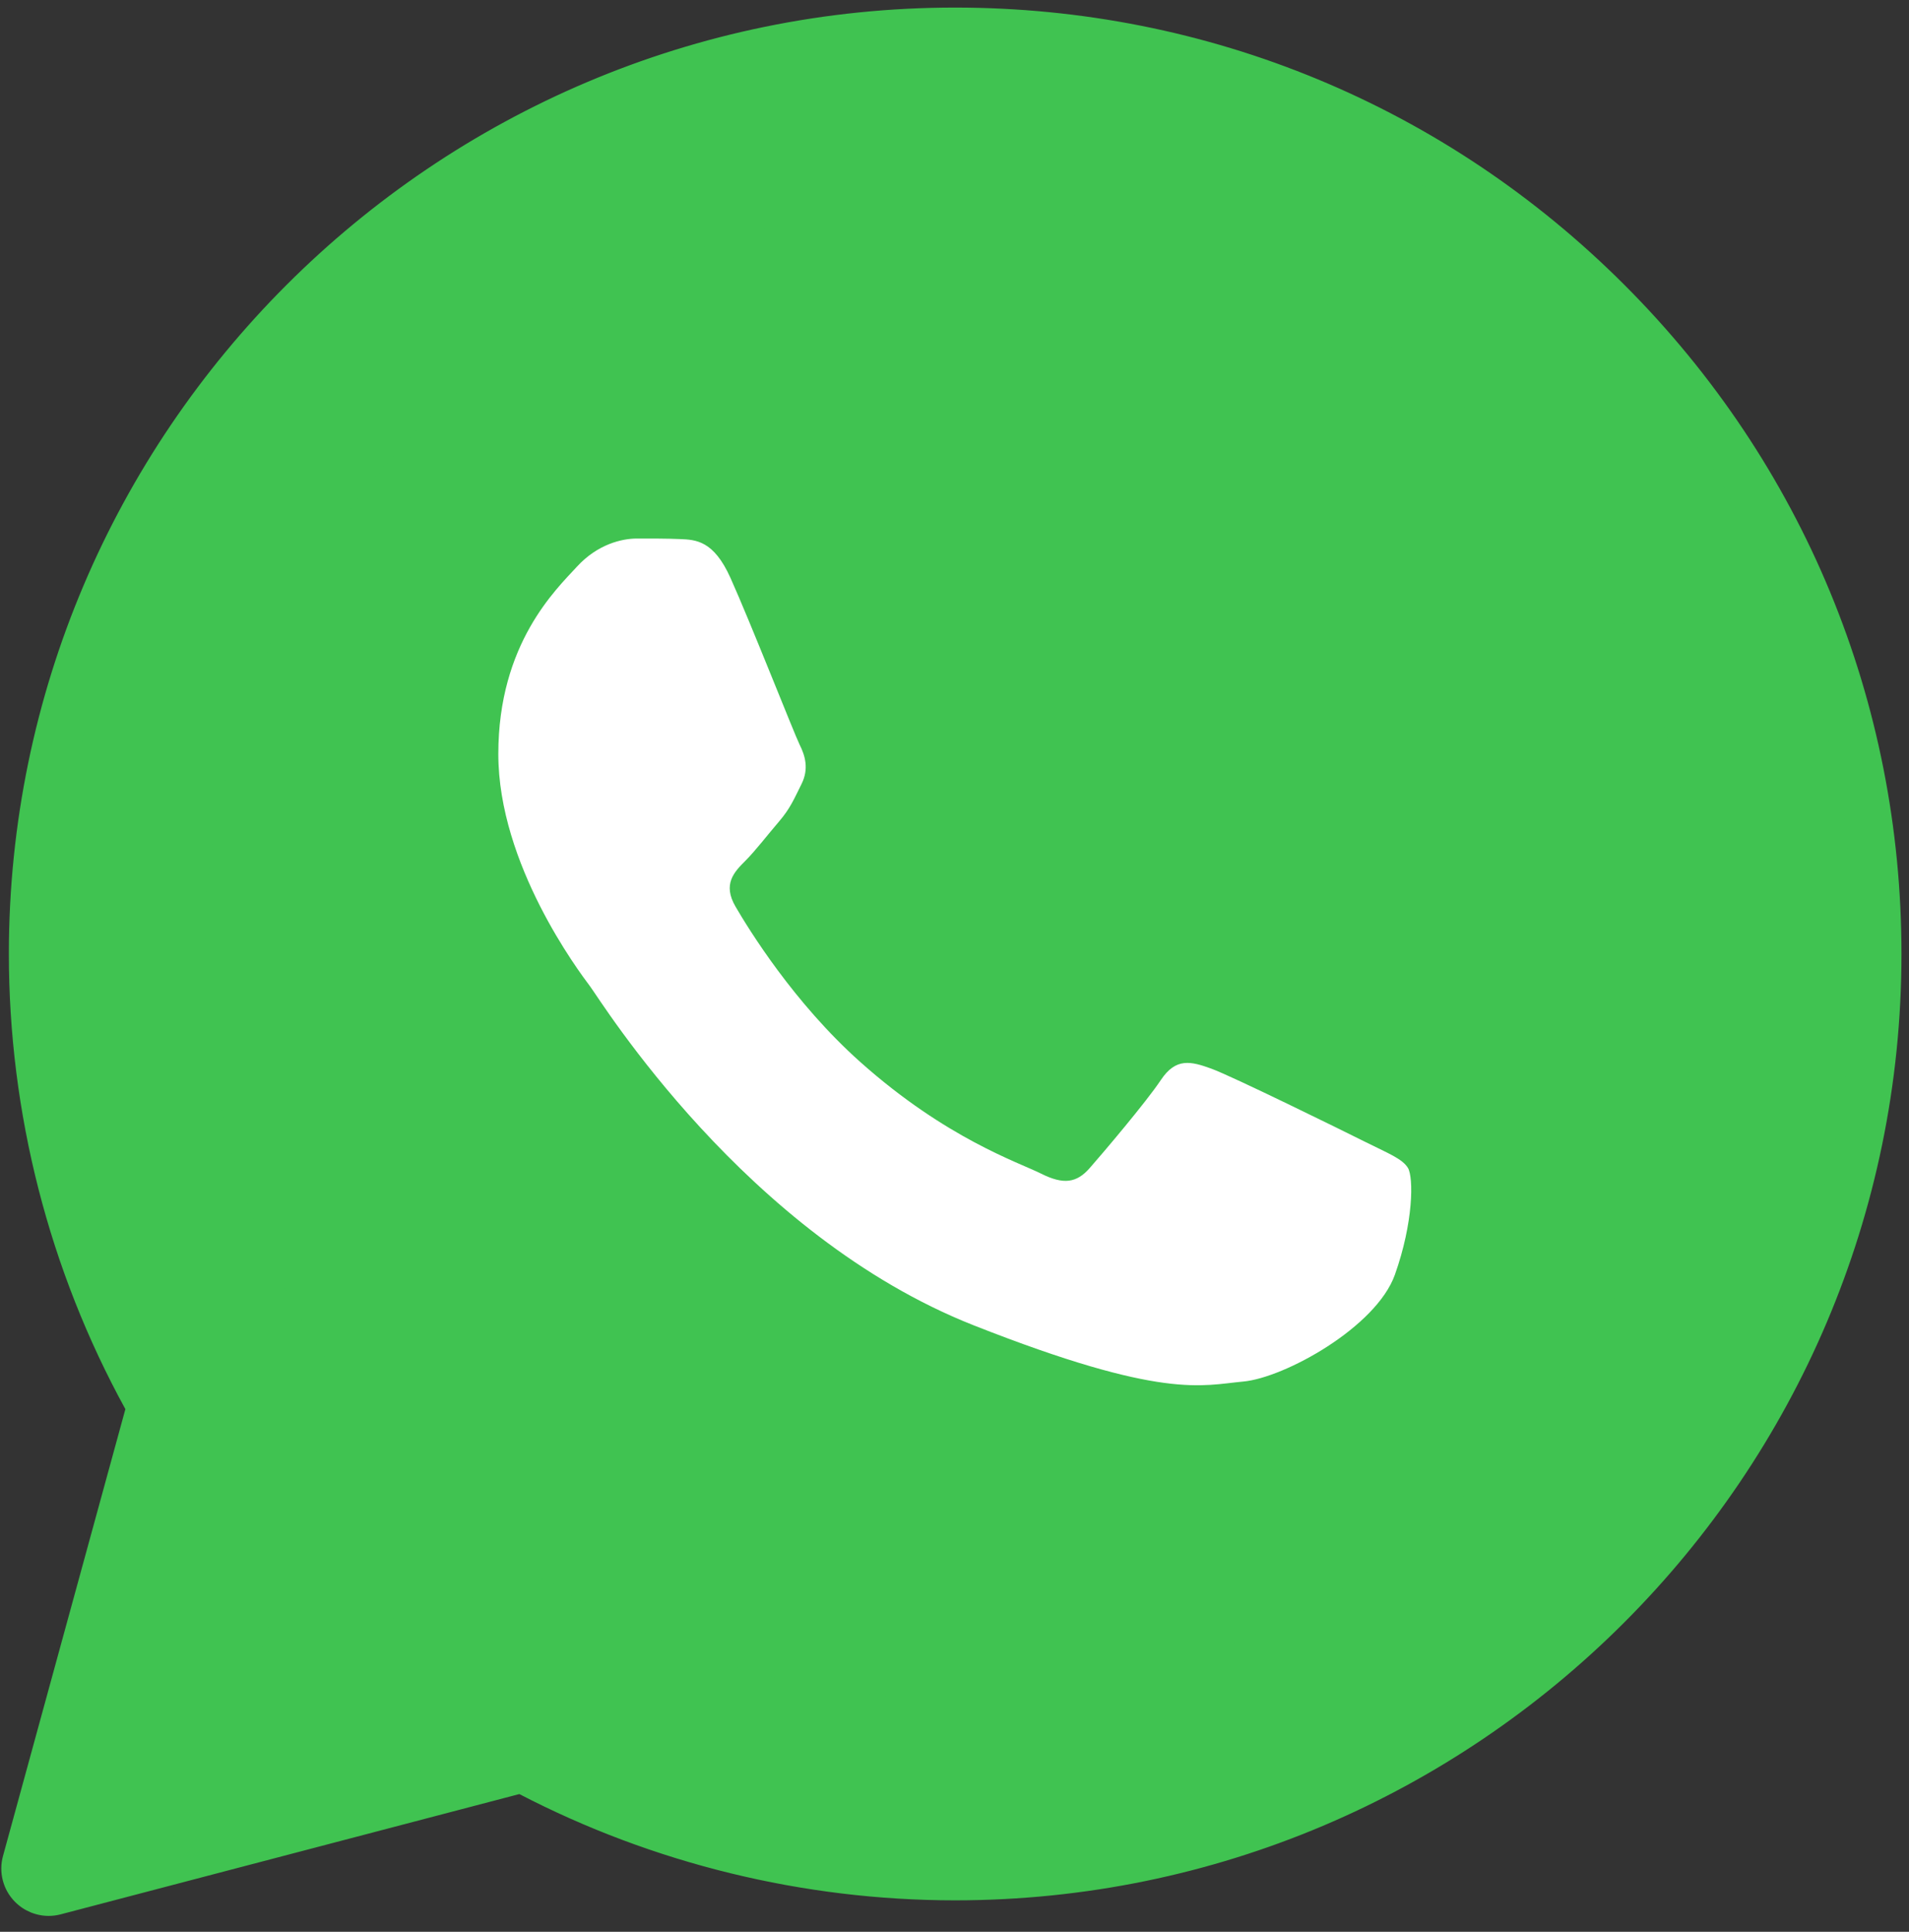
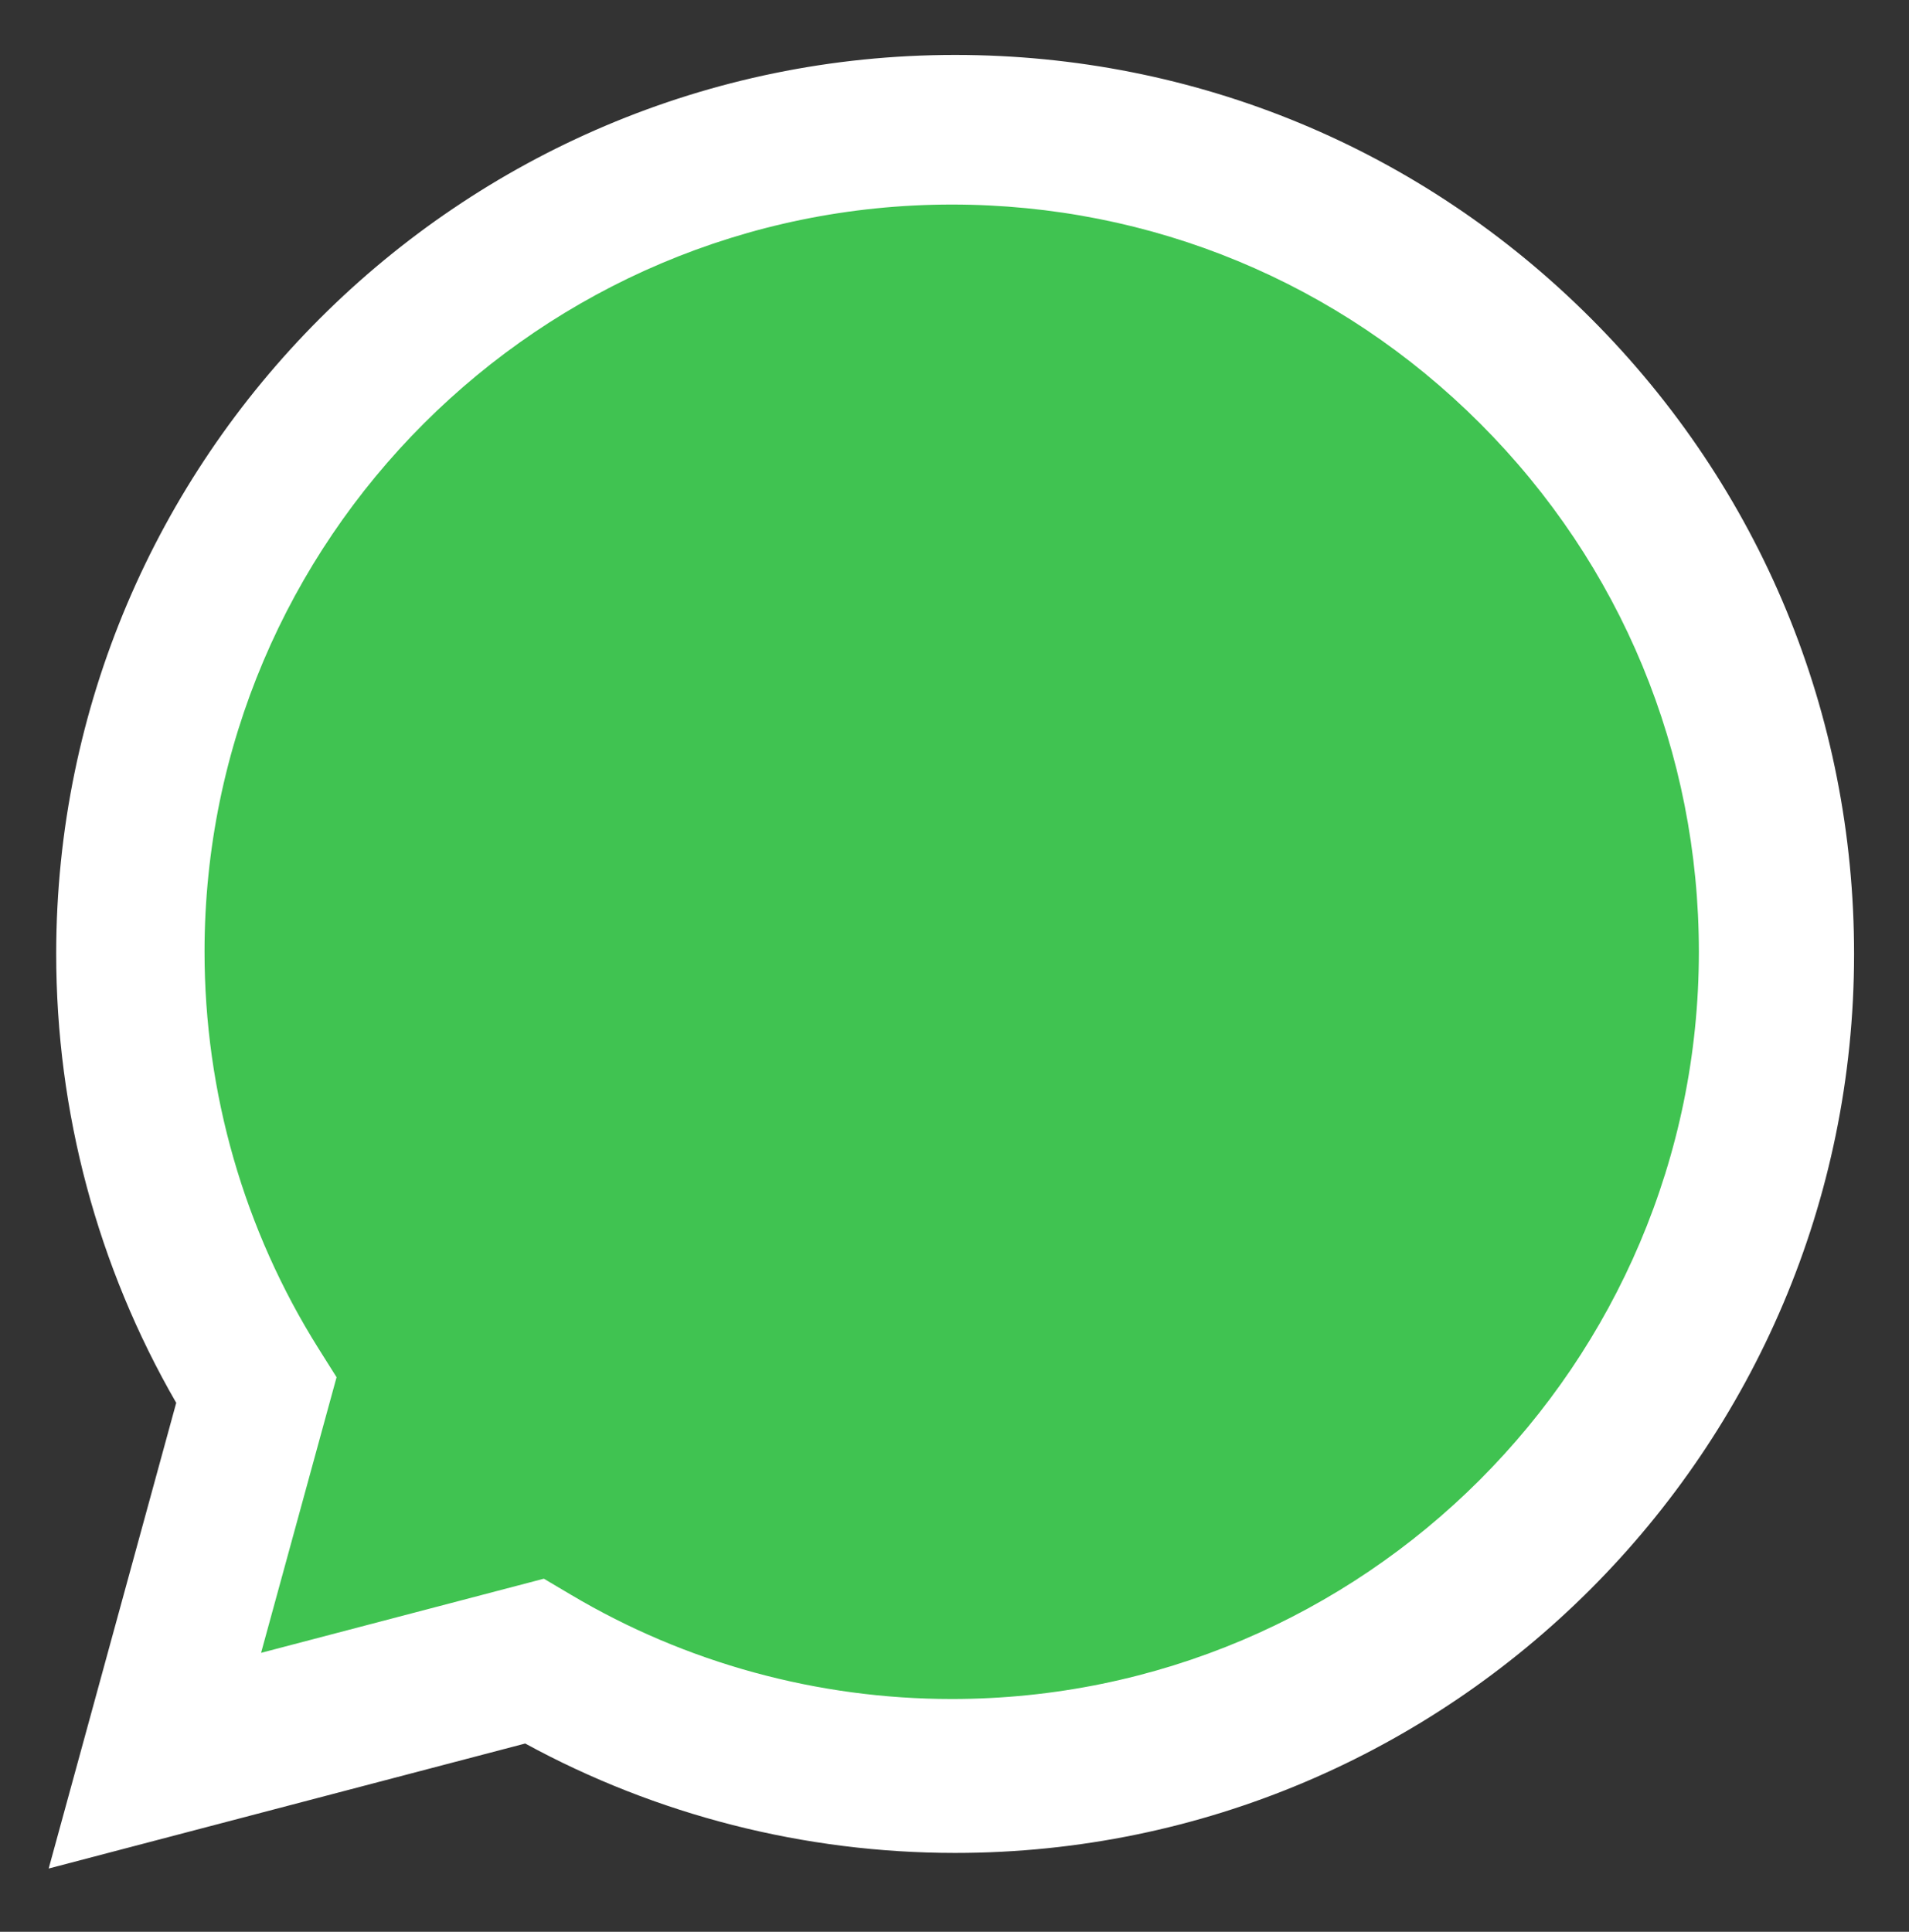
<svg xmlns="http://www.w3.org/2000/svg" width="84" height="85" viewBox="0 0 84 85" fill="none">
  <rect x="0" y="0" width="84" height="85" fill="#333333" stroke="none" />
  <path fill-rule="evenodd" clip-rule="evenodd" d="M2.142 82.215L7.754 61.725C4.292 55.729 2.471 48.925 2.473 41.956C2.483 20.154 20.225 2.417 42.029 2.417C52.61 2.421 62.54 6.54 70.008 14.013C77.475 21.488 81.588 31.421 81.583 41.988C81.575 63.79 63.829 81.529 42.029 81.529H42.013C35.394 81.527 28.887 79.867 23.11 76.715L2.142 82.215Z" fill="white" />
-   <path fill-rule="evenodd" clip-rule="evenodd" d="M2.142 83.256C1.867 83.256 1.6 83.148 1.402 82.948C1.142 82.683 1.04 82.298 1.137 81.942L6.635 61.867C3.227 55.812 1.429 48.938 1.433 41.958C1.442 19.579 19.652 1.375 42.029 1.375C52.883 1.379 63.081 5.606 70.746 13.277C78.41 20.95 82.629 31.146 82.625 41.987C82.617 64.365 64.404 82.571 42.029 82.571C35.385 82.569 28.812 80.929 22.979 77.827L2.406 83.221C2.319 83.246 2.231 83.256 2.142 83.256Z" fill="#40C351" />
-   <path fill-rule="evenodd" clip-rule="evenodd" d="M42.029 2.417C52.61 2.421 62.54 6.54 70.008 14.012C77.475 21.487 81.588 31.421 81.583 41.987C81.575 63.789 63.829 81.529 42.029 81.529H42.013C35.394 81.527 28.887 79.867 23.11 76.715L2.142 82.215L7.754 61.725C4.292 55.729 2.471 48.925 2.473 41.956C2.483 20.154 20.225 2.417 42.029 2.417ZM42.029 0.333C19.079 0.333 0.4 19.004 0.39 41.956C0.388 48.971 2.158 55.883 5.517 62.002L0.131 81.667C-0.065 82.385 0.135 83.152 0.66 83.681C1.056 84.081 1.592 84.3 2.142 84.3C2.319 84.3 2.496 84.277 2.671 84.231L22.852 78.939C28.744 81.998 35.348 83.612 42.013 83.615C64.979 83.615 83.658 64.942 83.669 41.989C83.673 30.867 79.346 20.408 71.485 12.542C63.621 4.673 53.16 0.337 42.029 0.333Z" fill="#40C351" />
  <path fill-rule="evenodd" clip-rule="evenodd" d="M65.133 18.637C58.925 12.425 50.673 9.002 41.89 9C23.756 9 9.008 23.742 9 41.862C8.998 48.073 10.735 54.119 14.027 59.354L14.81 60.598L11.488 72.725L23.931 69.463L25.133 70.175C30.179 73.171 35.967 74.754 41.867 74.756H41.879C60 74.756 74.748 60.013 74.754 41.89C74.756 33.108 71.342 24.85 65.133 18.637Z" fill="#40C351" />
-   <path fill-rule="evenodd" clip-rule="evenodd" d="M32.142 25.427C31.402 23.781 30.623 23.748 29.917 23.719C29.34 23.694 28.681 23.696 28.023 23.696C27.365 23.696 26.294 23.944 25.387 24.933C24.481 25.923 21.927 28.312 21.927 33.175C21.927 38.038 25.469 42.737 25.962 43.396C26.456 44.054 32.8 54.352 42.846 58.315C51.194 61.606 52.894 60.952 54.706 60.788C56.519 60.623 60.554 58.398 61.377 56.09C62.2 53.781 62.2 51.804 61.954 51.392C61.706 50.979 61.048 50.733 60.06 50.237C59.073 49.742 54.212 47.352 53.306 47.023C52.4 46.694 51.742 46.529 51.081 47.519C50.423 48.506 48.529 50.733 47.952 51.392C47.375 52.052 46.798 52.135 45.81 51.64C44.823 51.144 41.64 50.102 37.862 46.735C34.925 44.117 32.942 40.881 32.365 39.892C31.788 38.904 32.302 38.369 32.798 37.875C33.242 37.431 33.785 36.721 34.281 36.144C34.775 35.567 34.94 35.154 35.269 34.496C35.598 33.835 35.433 33.258 35.185 32.765C34.942 32.269 33.021 27.381 32.142 25.427Z" fill="white" />
</svg>